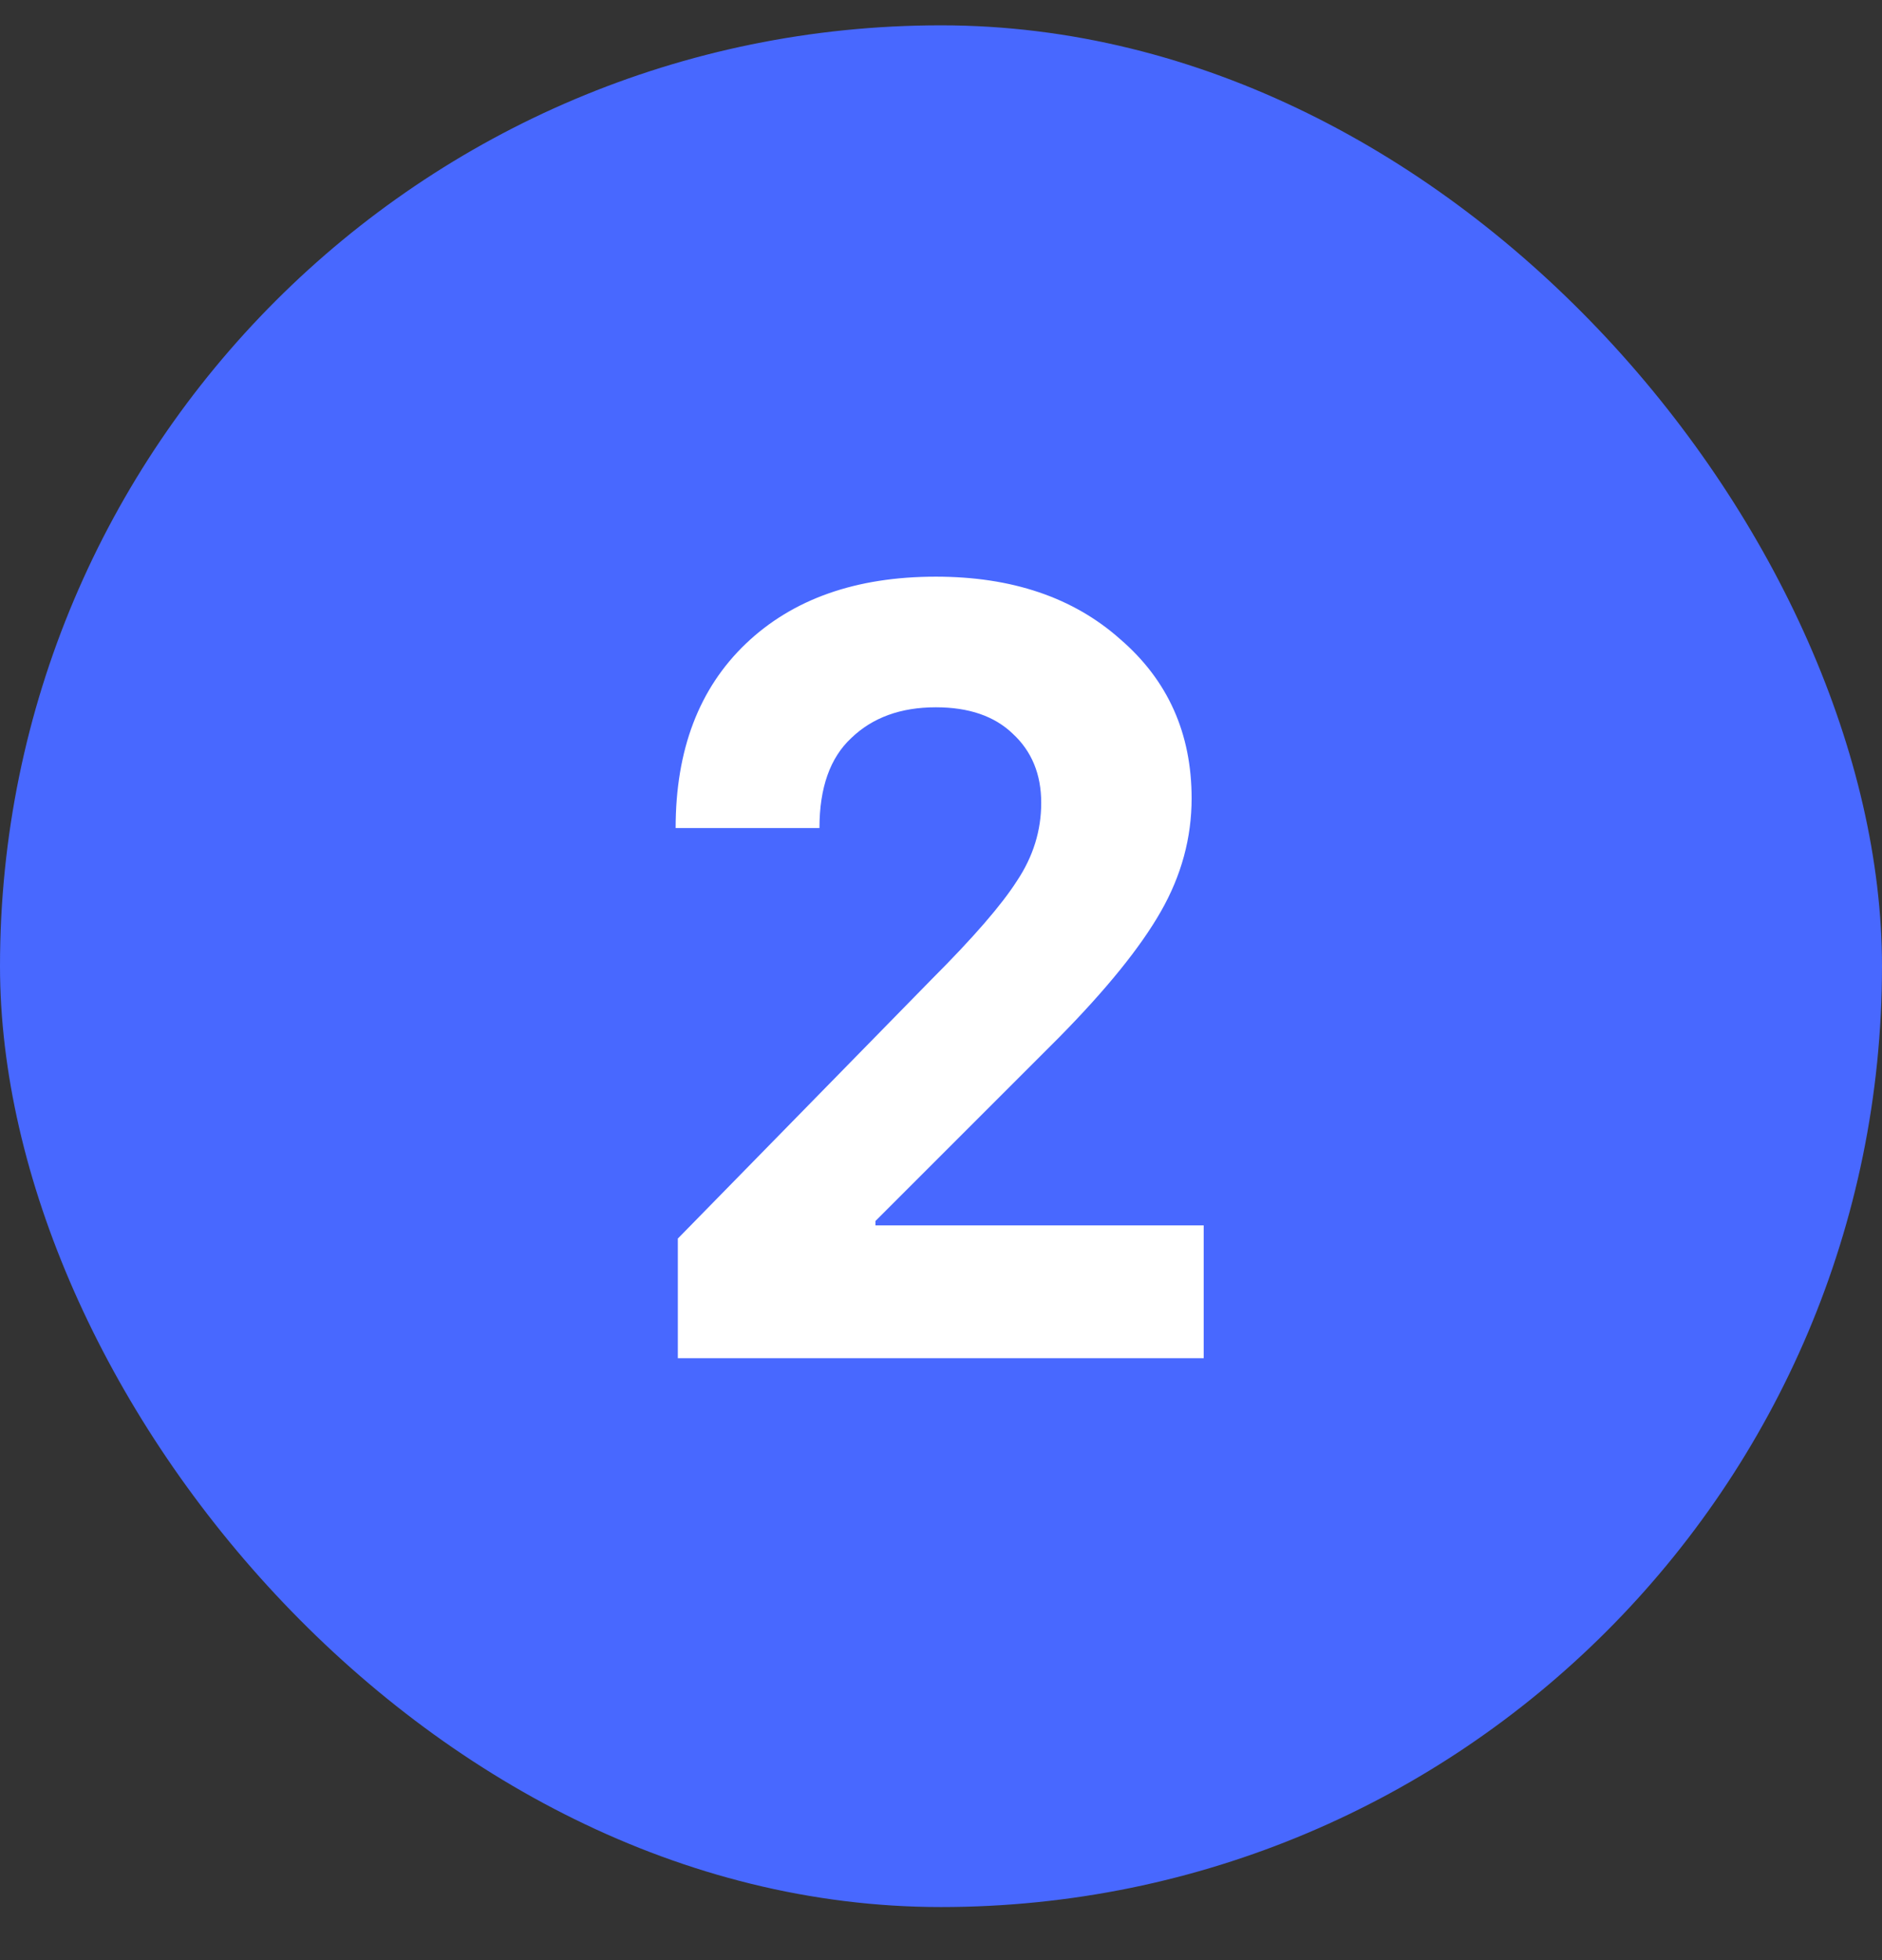
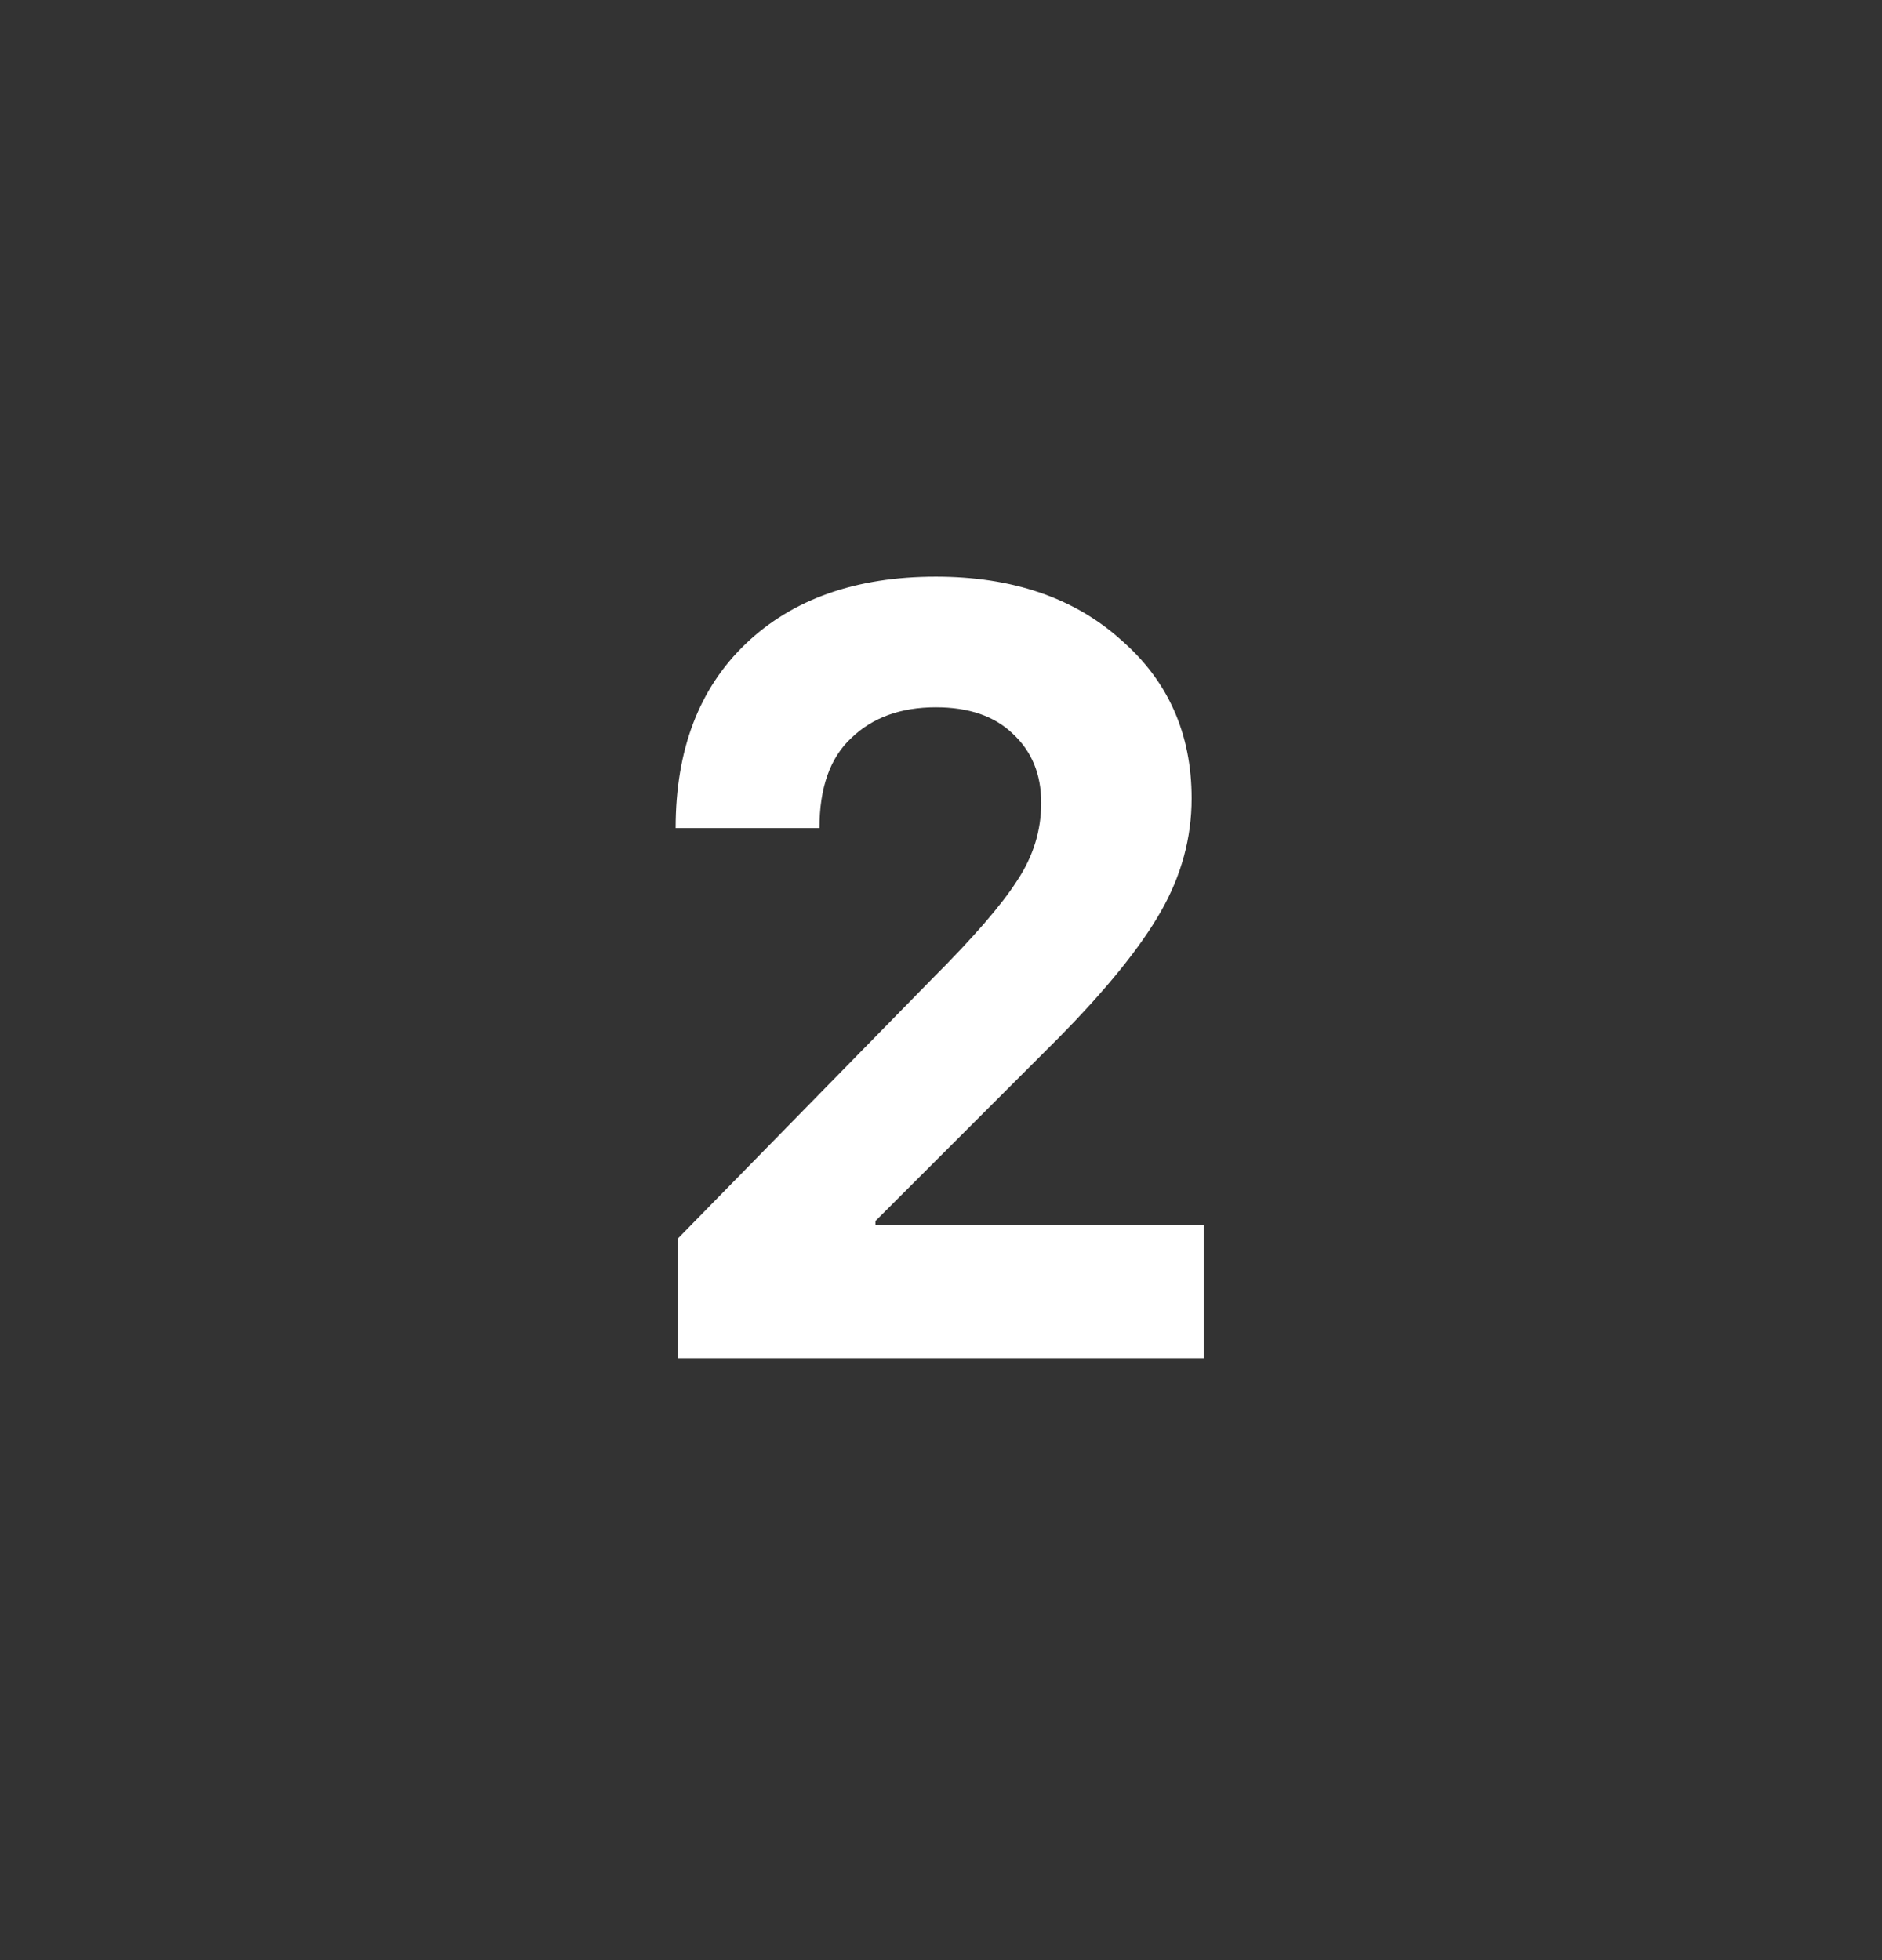
<svg xmlns="http://www.w3.org/2000/svg" width="24" height="25" viewBox="0 0 24 25" fill="none">
  <rect x="0" y="0" width="24" height="25" fill="#333333" stroke="none" />
-   <rect y="0.323" width="24" height="24" rx="12" fill="#4868FF" />
  <path d="M8.644 17.323V15.797L11.878 12.493C12.41 11.961 12.774 11.541 12.97 11.233C13.175 10.925 13.278 10.594 13.278 10.239C13.278 9.875 13.157 9.581 12.914 9.357C12.681 9.133 12.354 9.021 11.934 9.021C11.486 9.021 11.127 9.152 10.856 9.413C10.585 9.665 10.45 10.048 10.45 10.561H8.616C8.616 9.563 8.915 8.779 9.512 8.209C10.109 7.64 10.917 7.355 11.934 7.355C12.905 7.355 13.689 7.621 14.286 8.153C14.893 8.676 15.196 9.353 15.196 10.183C15.196 10.687 15.065 11.168 14.804 11.625C14.543 12.083 14.109 12.619 13.502 13.235L11.164 15.573V15.629H15.35V17.323H8.644Z" fill="white" />
</svg>